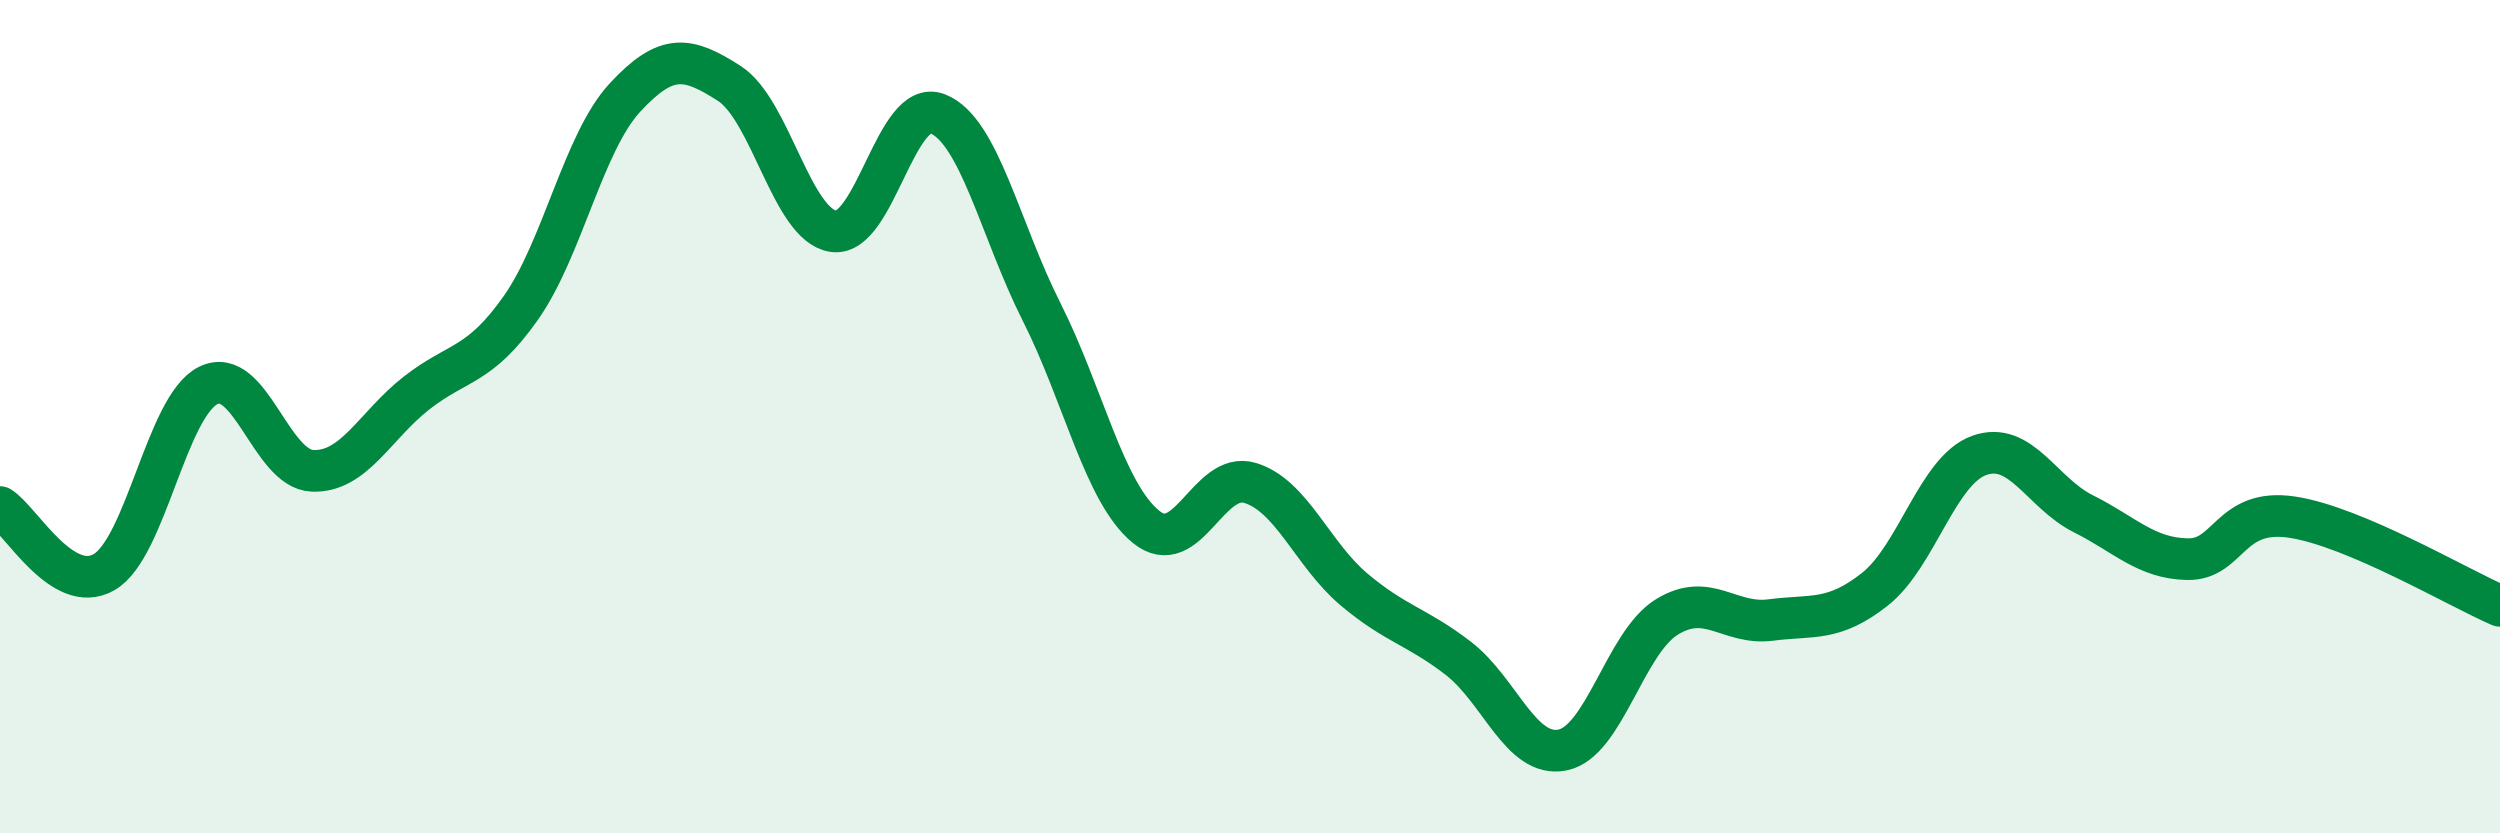
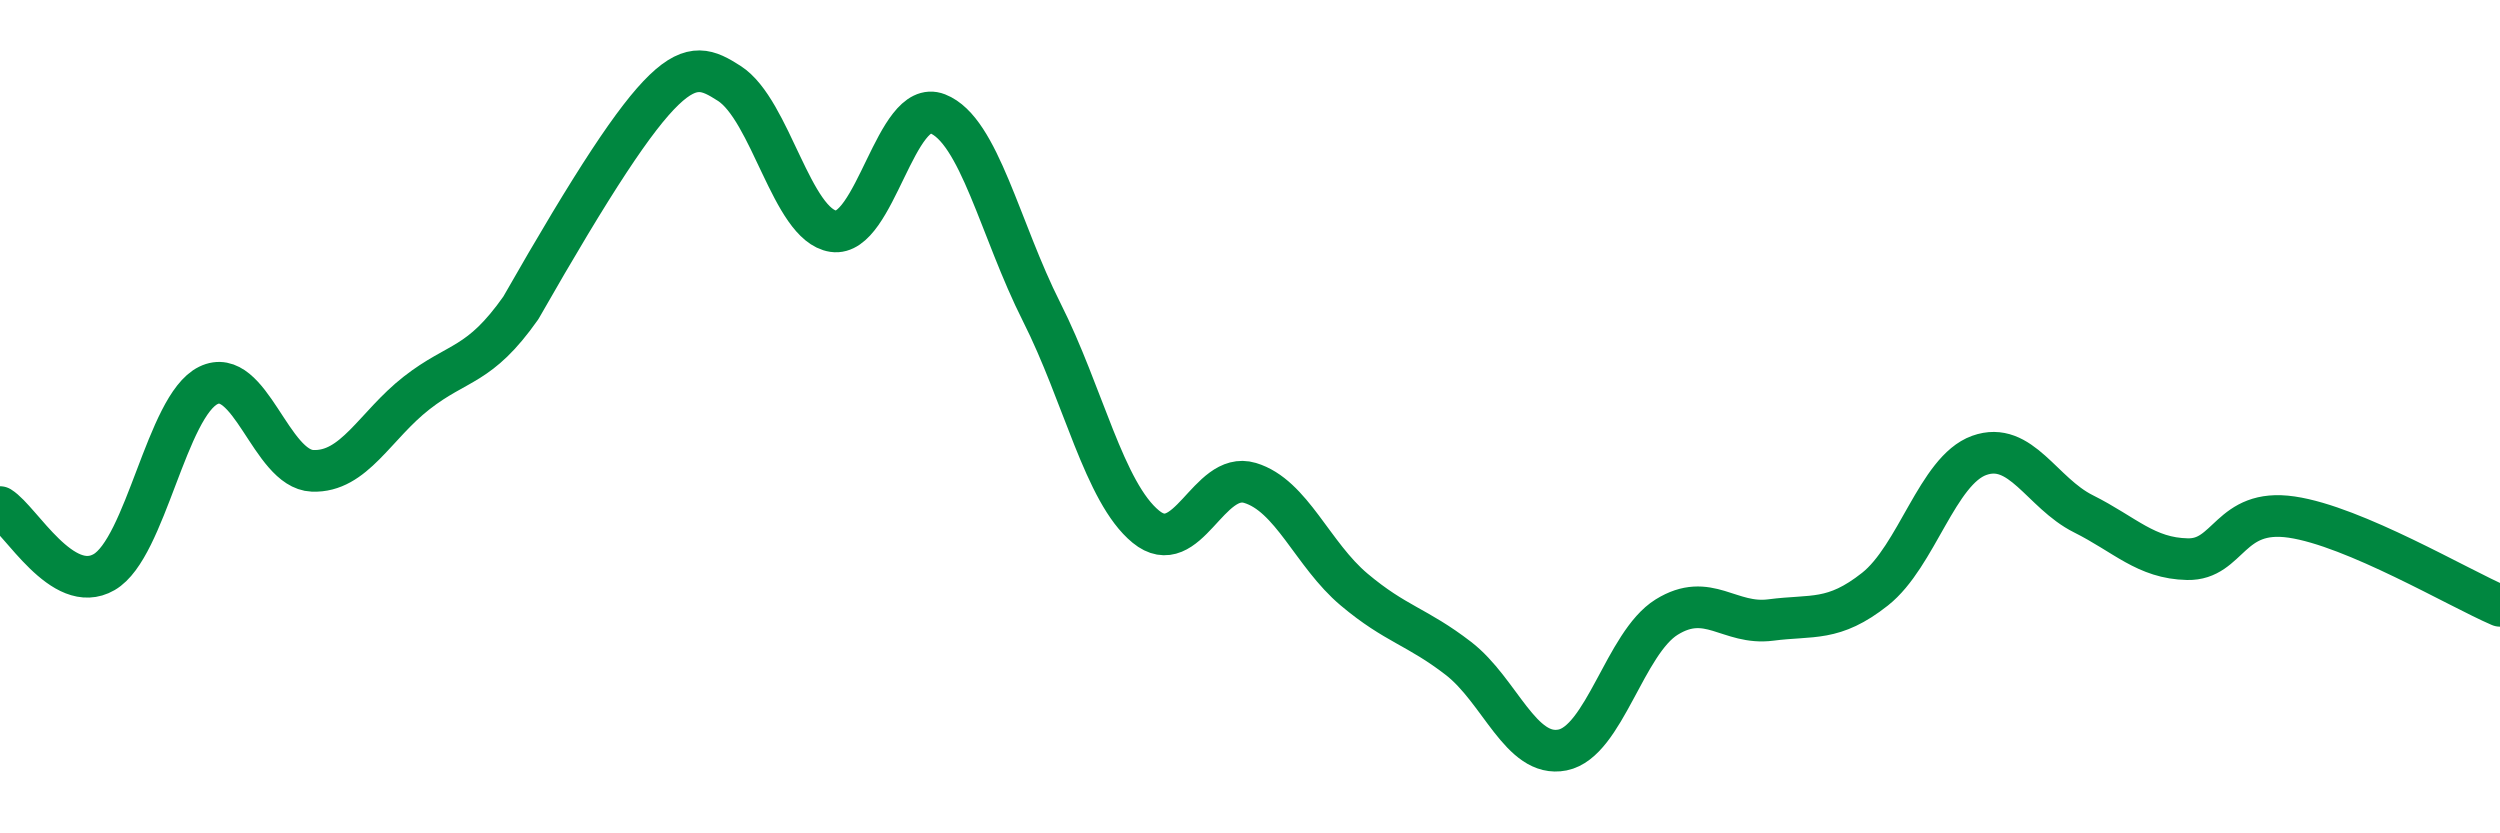
<svg xmlns="http://www.w3.org/2000/svg" width="60" height="20" viewBox="0 0 60 20">
-   <path d="M 0,12.17 C 0.5,12.48 1.5,14.31 2.5,13.73 C 3.5,13.15 4,9.74 5,9.25 C 6,8.76 6.5,11.26 7.5,11.3 C 8.5,11.34 9,10.21 10,9.43 C 11,8.65 11.5,8.81 12.5,7.39 C 13.5,5.97 14,3.42 15,2.34 C 16,1.26 16.5,1.36 17.5,2 C 18.5,2.64 19,5.4 20,5.55 C 21,5.7 21.5,2.34 22.5,2.73 C 23.5,3.12 24,5.51 25,7.49 C 26,9.47 26.5,11.82 27.5,12.64 C 28.5,13.46 29,11.29 30,11.59 C 31,11.89 31.5,13.31 32.5,14.15 C 33.5,14.99 34,15.03 35,15.8 C 36,16.57 36.5,18.2 37.5,18 C 38.5,17.8 39,15.43 40,14.81 C 41,14.19 41.5,15.01 42.5,14.88 C 43.5,14.75 44,14.93 45,14.14 C 46,13.35 46.5,11.29 47.5,10.93 C 48.5,10.57 49,11.83 50,12.33 C 51,12.83 51.5,13.4 52.5,13.42 C 53.5,13.44 53.5,12.19 55,12.41 C 56.5,12.63 59,14.11 60,14.54L60 20L0 20Z" fill="#008740" opacity="0.1" stroke-linecap="round" stroke-linejoin="round" />
-   <path d="M 0,12.17 C 0.5,12.48 1.5,14.31 2.5,13.73 C 3.5,13.15 4,9.74 5,9.25 C 6,8.76 6.5,11.26 7.5,11.3 C 8.5,11.34 9,10.21 10,9.43 C 11,8.65 11.5,8.81 12.5,7.39 C 13.5,5.97 14,3.42 15,2.34 C 16,1.26 16.5,1.36 17.5,2 C 18.5,2.64 19,5.4 20,5.55 C 21,5.7 21.5,2.34 22.5,2.73 C 23.5,3.12 24,5.51 25,7.49 C 26,9.47 26.5,11.82 27.5,12.64 C 28.5,13.46 29,11.29 30,11.59 C 31,11.89 31.5,13.31 32.5,14.15 C 33.5,14.99 34,15.03 35,15.8 C 36,16.57 36.5,18.2 37.5,18 C 38.5,17.8 39,15.43 40,14.81 C 41,14.19 41.5,15.01 42.5,14.88 C 43.5,14.75 44,14.93 45,14.14 C 46,13.35 46.5,11.29 47.5,10.93 C 48.5,10.57 49,11.83 50,12.33 C 51,12.83 51.5,13.4 52.5,13.42 C 53.5,13.44 53.5,12.19 55,12.41 C 56.5,12.63 59,14.11 60,14.54" stroke="#008740" stroke-width="1" fill="none" stroke-linecap="round" stroke-linejoin="round" />
+   <path d="M 0,12.17 C 0.5,12.48 1.5,14.31 2.5,13.73 C 3.5,13.15 4,9.74 5,9.25 C 6,8.76 6.5,11.26 7.5,11.3 C 8.5,11.34 9,10.21 10,9.43 C 11,8.65 11.5,8.81 12.5,7.39 C 16,1.26 16.5,1.36 17.5,2 C 18.5,2.64 19,5.4 20,5.55 C 21,5.7 21.5,2.34 22.5,2.73 C 23.5,3.12 24,5.51 25,7.49 C 26,9.47 26.5,11.82 27.5,12.64 C 28.5,13.46 29,11.29 30,11.59 C 31,11.89 31.5,13.31 32.5,14.15 C 33.5,14.99 34,15.03 35,15.8 C 36,16.57 36.5,18.2 37.5,18 C 38.5,17.8 39,15.43 40,14.81 C 41,14.19 41.5,15.01 42.5,14.88 C 43.5,14.75 44,14.93 45,14.14 C 46,13.35 46.5,11.29 47.5,10.93 C 48.5,10.57 49,11.83 50,12.33 C 51,12.83 51.5,13.4 52.5,13.42 C 53.5,13.44 53.5,12.19 55,12.41 C 56.5,12.63 59,14.11 60,14.54" stroke="#008740" stroke-width="1" fill="none" stroke-linecap="round" stroke-linejoin="round" />
</svg>